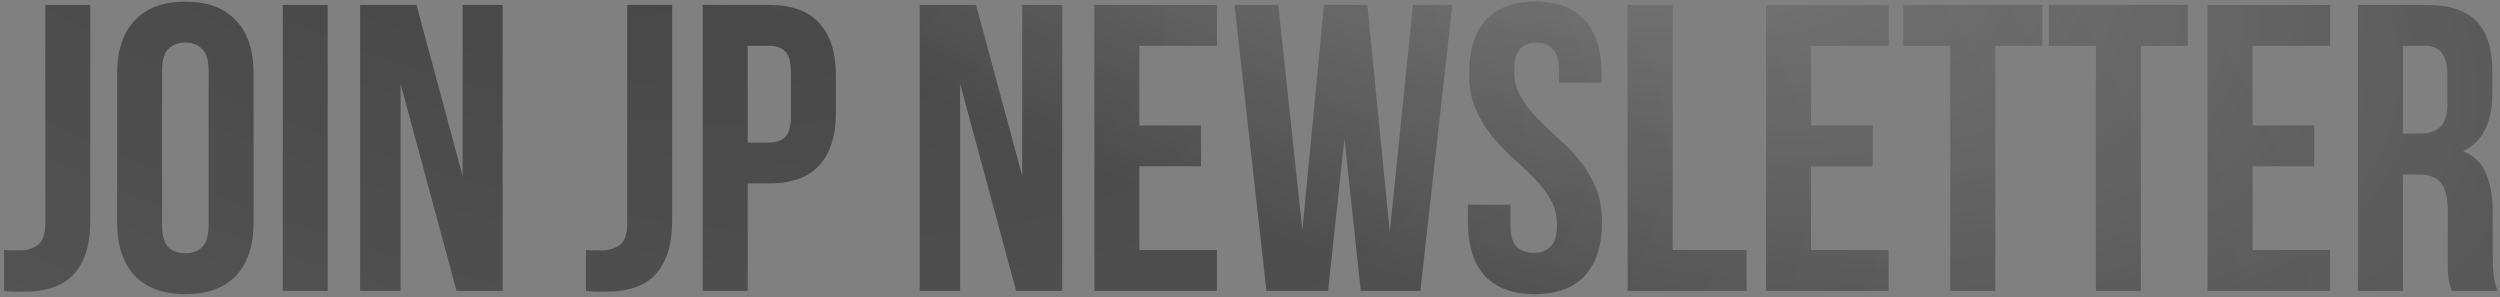
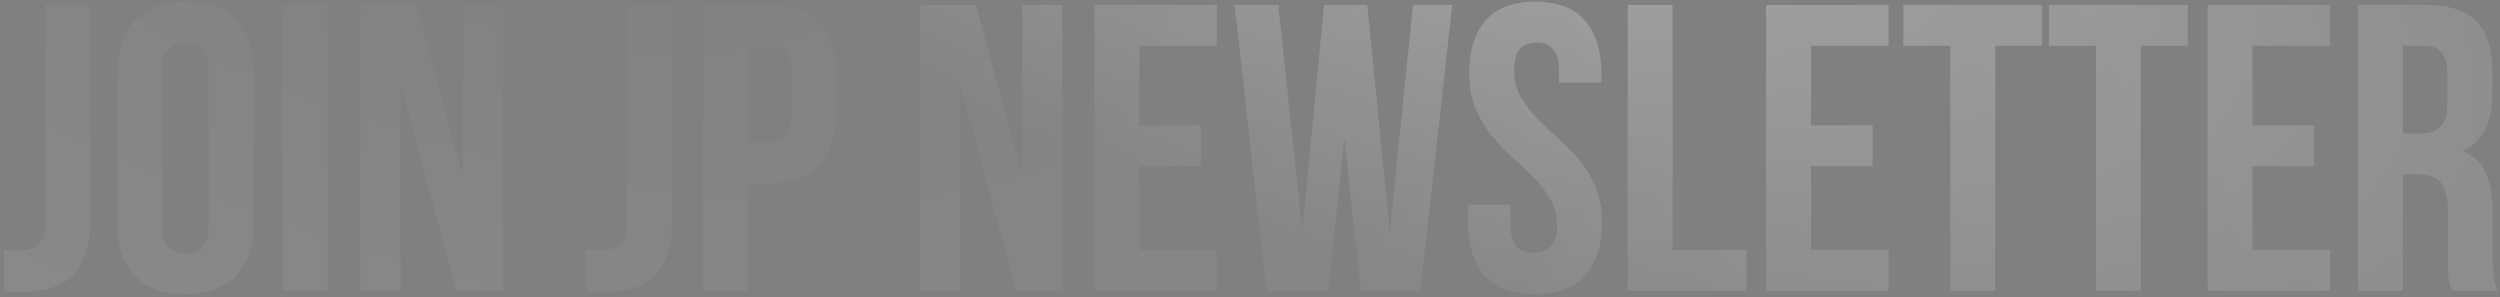
<svg xmlns="http://www.w3.org/2000/svg" width="404" height="48" viewBox="0 0 404 48" fill="none">
  <rect x="0" y="0" width="404" height="48" fill="#808080" stroke="none" />
-   <path d="M0.66 40.4C1.056 40.444 1.474 40.466 1.914 40.466C2.354 40.466 2.772 40.466 3.168 40.466C4.312 40.466 5.28 40.18 6.072 39.608C6.908 39.036 7.326 37.848 7.326 36.044V0.8H14.586V35.516C14.586 37.848 14.3 39.762 13.728 41.258C13.156 42.754 12.386 43.942 11.418 44.822C10.45 45.658 9.328 46.252 8.052 46.604C6.82 46.956 5.522 47.132 4.158 47.132C3.498 47.132 2.904 47.132 2.376 47.132C1.848 47.132 1.276 47.088 0.66 47V40.4ZM26.193 36.374C26.193 38.046 26.523 39.234 27.183 39.938C27.887 40.598 28.811 40.928 29.955 40.928C31.099 40.928 32.001 40.598 32.661 39.938C33.365 39.234 33.717 38.046 33.717 36.374V11.426C33.717 9.754 33.365 8.588 32.661 7.928C32.001 7.224 31.099 6.872 29.955 6.872C28.811 6.872 27.887 7.224 27.183 7.928C26.523 8.588 26.193 9.754 26.193 11.426V36.374ZM18.933 11.888C18.933 8.148 19.879 5.288 21.771 3.308C23.663 1.284 26.391 0.272 29.955 0.272C33.519 0.272 36.247 1.284 38.139 3.308C40.031 5.288 40.977 8.148 40.977 11.888V35.912C40.977 39.652 40.031 42.534 38.139 44.558C36.247 46.538 33.519 47.528 29.955 47.528C26.391 47.528 23.663 46.538 21.771 44.558C19.879 42.534 18.933 39.652 18.933 35.912V11.888ZM45.695 0.8H52.955V47H45.695V0.8ZM64.731 13.538V47H58.197V0.8H67.305L74.763 28.454V0.8H81.231V47H73.773L64.731 13.538ZM94.697 40.4C95.093 40.444 95.511 40.466 95.951 40.466C96.391 40.466 96.809 40.466 97.205 40.466C98.349 40.466 99.317 40.18 100.109 39.608C100.945 39.036 101.363 37.848 101.363 36.044V0.8H108.623V35.516C108.623 37.848 108.337 39.762 107.765 41.258C107.193 42.754 106.423 43.942 105.455 44.822C104.487 45.658 103.365 46.252 102.089 46.604C100.857 46.956 99.559 47.132 98.195 47.132C97.535 47.132 96.941 47.132 96.413 47.132C95.885 47.132 95.313 47.088 94.697 47V40.4ZM124.256 0.8C127.908 0.8 130.614 1.768 132.374 3.704C134.178 5.64 135.08 8.478 135.08 12.218V18.224C135.08 21.964 134.178 24.802 132.374 26.738C130.614 28.674 127.908 29.642 124.256 29.642H120.824V47H113.564V0.8H124.256ZM120.824 7.4V23.042H124.256C125.4 23.042 126.28 22.734 126.896 22.118C127.512 21.502 127.82 20.358 127.82 18.686V11.756C127.82 10.084 127.512 8.94 126.896 8.324C126.28 7.708 125.4 7.4 124.256 7.4H120.824ZM155.159 13.538V47H148.625V0.8H157.733L165.191 28.454V0.8H171.659V47H164.201L155.159 13.538ZM184.117 20.27H194.083V26.87H184.117V40.4H196.657V47H176.857V0.8H196.657V7.4H184.117V20.27ZM217.26 22.382L214.62 47H204.654L199.506 0.8H206.568L210.462 37.232L213.96 0.8H220.956L224.586 37.496L228.348 0.8H234.684L229.536 47H219.9L217.26 22.382ZM237.421 11.888C237.421 8.148 238.301 5.288 240.061 3.308C241.865 1.284 244.549 0.272 248.113 0.272C251.677 0.272 254.339 1.284 256.099 3.308C257.903 5.288 258.805 8.148 258.805 11.888V13.34H251.941V11.426C251.941 9.754 251.611 8.588 250.951 7.928C250.335 7.224 249.455 6.872 248.311 6.872C247.167 6.872 246.265 7.224 245.605 7.928C244.989 8.588 244.681 9.754 244.681 11.426C244.681 13.01 245.033 14.418 245.737 15.65C246.441 16.838 247.321 17.982 248.377 19.082C249.433 20.138 250.555 21.216 251.743 22.316C252.975 23.372 254.119 24.538 255.175 25.814C256.231 27.09 257.111 28.542 257.815 30.17C258.519 31.798 258.871 33.712 258.871 35.912C258.871 39.652 257.947 42.534 256.099 44.558C254.295 46.538 251.611 47.528 248.047 47.528C244.483 47.528 241.777 46.538 239.929 44.558C238.125 42.534 237.223 39.652 237.223 35.912V33.074H244.087V36.374C244.087 38.046 244.417 39.212 245.077 39.872C245.781 40.532 246.705 40.862 247.849 40.862C248.993 40.862 249.895 40.532 250.555 39.872C251.259 39.212 251.611 38.046 251.611 36.374C251.611 34.79 251.259 33.404 250.555 32.216C249.851 30.984 248.971 29.84 247.915 28.784C246.859 27.684 245.715 26.606 244.483 25.55C243.295 24.45 242.173 23.262 241.117 21.986C240.061 20.71 239.181 19.258 238.477 17.63C237.773 16.002 237.421 14.088 237.421 11.888ZM263.031 0.8H270.291V40.4H282.237V47H263.031V0.8ZM292.656 20.27H302.622V26.87H292.656V40.4H305.196V47H285.396V0.8H305.196V7.4H292.656V20.27ZM307.583 0.8H330.023V7.4H322.433V47H315.173V7.4H307.583V0.8ZM331.108 0.8H353.548V7.4H345.958V47H338.698V7.4H331.108V0.8ZM364.005 20.27H373.971V26.87H364.005V40.4H376.545V47H356.745V0.8H376.545V7.4H364.005V20.27ZM396.224 47C396.136 46.692 396.048 46.406 395.96 46.142C395.872 45.878 395.784 45.548 395.696 45.152C395.652 44.756 395.608 44.25 395.564 43.634C395.564 43.018 395.564 42.248 395.564 41.324V34.064C395.564 31.908 395.19 30.39 394.442 29.51C393.694 28.63 392.484 28.19 390.812 28.19H388.304V47H381.044V0.8H392C395.784 0.8 398.512 1.68 400.184 3.44C401.9 5.2 402.758 7.862 402.758 11.426V15.056C402.758 19.808 401.174 22.932 398.006 24.428C399.854 25.176 401.108 26.408 401.768 28.124C402.472 29.796 402.824 31.842 402.824 34.262V41.39C402.824 42.534 402.868 43.546 402.956 44.426C403.044 45.262 403.264 46.12 403.616 47H396.224ZM388.304 7.4V21.59H391.142C392.506 21.59 393.562 21.238 394.31 20.534C395.102 19.83 395.498 18.554 395.498 16.706V12.152C395.498 10.48 395.19 9.27 394.574 8.522C394.002 7.774 393.078 7.4 391.802 7.4H388.304Z" fill="#454545" />
  <path d="M0.66 40.4C1.056 40.444 1.474 40.466 1.914 40.466C2.354 40.466 2.772 40.466 3.168 40.466C4.312 40.466 5.28 40.18 6.072 39.608C6.908 39.036 7.326 37.848 7.326 36.044V0.8H14.586V35.516C14.586 37.848 14.3 39.762 13.728 41.258C13.156 42.754 12.386 43.942 11.418 44.822C10.45 45.658 9.328 46.252 8.052 46.604C6.82 46.956 5.522 47.132 4.158 47.132C3.498 47.132 2.904 47.132 2.376 47.132C1.848 47.132 1.276 47.088 0.66 47V40.4ZM26.193 36.374C26.193 38.046 26.523 39.234 27.183 39.938C27.887 40.598 28.811 40.928 29.955 40.928C31.099 40.928 32.001 40.598 32.661 39.938C33.365 39.234 33.717 38.046 33.717 36.374V11.426C33.717 9.754 33.365 8.588 32.661 7.928C32.001 7.224 31.099 6.872 29.955 6.872C28.811 6.872 27.887 7.224 27.183 7.928C26.523 8.588 26.193 9.754 26.193 11.426V36.374ZM18.933 11.888C18.933 8.148 19.879 5.288 21.771 3.308C23.663 1.284 26.391 0.272 29.955 0.272C33.519 0.272 36.247 1.284 38.139 3.308C40.031 5.288 40.977 8.148 40.977 11.888V35.912C40.977 39.652 40.031 42.534 38.139 44.558C36.247 46.538 33.519 47.528 29.955 47.528C26.391 47.528 23.663 46.538 21.771 44.558C19.879 42.534 18.933 39.652 18.933 35.912V11.888ZM45.695 0.8H52.955V47H45.695V0.8ZM64.731 13.538V47H58.197V0.8H67.305L74.763 28.454V0.8H81.231V47H73.773L64.731 13.538ZM94.697 40.4C95.093 40.444 95.511 40.466 95.951 40.466C96.391 40.466 96.809 40.466 97.205 40.466C98.349 40.466 99.317 40.18 100.109 39.608C100.945 39.036 101.363 37.848 101.363 36.044V0.8H108.623V35.516C108.623 37.848 108.337 39.762 107.765 41.258C107.193 42.754 106.423 43.942 105.455 44.822C104.487 45.658 103.365 46.252 102.089 46.604C100.857 46.956 99.559 47.132 98.195 47.132C97.535 47.132 96.941 47.132 96.413 47.132C95.885 47.132 95.313 47.088 94.697 47V40.4ZM124.256 0.8C127.908 0.8 130.614 1.768 132.374 3.704C134.178 5.64 135.08 8.478 135.08 12.218V18.224C135.08 21.964 134.178 24.802 132.374 26.738C130.614 28.674 127.908 29.642 124.256 29.642H120.824V47H113.564V0.8H124.256ZM120.824 7.4V23.042H124.256C125.4 23.042 126.28 22.734 126.896 22.118C127.512 21.502 127.82 20.358 127.82 18.686V11.756C127.82 10.084 127.512 8.94 126.896 8.324C126.28 7.708 125.4 7.4 124.256 7.4H120.824ZM155.159 13.538V47H148.625V0.8H157.733L165.191 28.454V0.8H171.659V47H164.201L155.159 13.538ZM184.117 20.27H194.083V26.87H184.117V40.4H196.657V47H176.857V0.8H196.657V7.4H184.117V20.27ZM217.26 22.382L214.62 47H204.654L199.506 0.8H206.568L210.462 37.232L213.96 0.8H220.956L224.586 37.496L228.348 0.8H234.684L229.536 47H219.9L217.26 22.382ZM237.421 11.888C237.421 8.148 238.301 5.288 240.061 3.308C241.865 1.284 244.549 0.272 248.113 0.272C251.677 0.272 254.339 1.284 256.099 3.308C257.903 5.288 258.805 8.148 258.805 11.888V13.34H251.941V11.426C251.941 9.754 251.611 8.588 250.951 7.928C250.335 7.224 249.455 6.872 248.311 6.872C247.167 6.872 246.265 7.224 245.605 7.928C244.989 8.588 244.681 9.754 244.681 11.426C244.681 13.01 245.033 14.418 245.737 15.65C246.441 16.838 247.321 17.982 248.377 19.082C249.433 20.138 250.555 21.216 251.743 22.316C252.975 23.372 254.119 24.538 255.175 25.814C256.231 27.09 257.111 28.542 257.815 30.17C258.519 31.798 258.871 33.712 258.871 35.912C258.871 39.652 257.947 42.534 256.099 44.558C254.295 46.538 251.611 47.528 248.047 47.528C244.483 47.528 241.777 46.538 239.929 44.558C238.125 42.534 237.223 39.652 237.223 35.912V33.074H244.087V36.374C244.087 38.046 244.417 39.212 245.077 39.872C245.781 40.532 246.705 40.862 247.849 40.862C248.993 40.862 249.895 40.532 250.555 39.872C251.259 39.212 251.611 38.046 251.611 36.374C251.611 34.79 251.259 33.404 250.555 32.216C249.851 30.984 248.971 29.84 247.915 28.784C246.859 27.684 245.715 26.606 244.483 25.55C243.295 24.45 242.173 23.262 241.117 21.986C240.061 20.71 239.181 19.258 238.477 17.63C237.773 16.002 237.421 14.088 237.421 11.888ZM263.031 0.8H270.291V40.4H282.237V47H263.031V0.8ZM292.656 20.27H302.622V26.87H292.656V40.4H305.196V47H285.396V0.8H305.196V7.4H292.656V20.27ZM307.583 0.8H330.023V7.4H322.433V47H315.173V7.4H307.583V0.8ZM331.108 0.8H353.548V7.4H345.958V47H338.698V7.4H331.108V0.8ZM364.005 20.27H373.971V26.87H364.005V40.4H376.545V47H356.745V0.8H376.545V7.4H364.005V20.27ZM396.224 47C396.136 46.692 396.048 46.406 395.96 46.142C395.872 45.878 395.784 45.548 395.696 45.152C395.652 44.756 395.608 44.25 395.564 43.634C395.564 43.018 395.564 42.248 395.564 41.324V34.064C395.564 31.908 395.19 30.39 394.442 29.51C393.694 28.63 392.484 28.19 390.812 28.19H388.304V47H381.044V0.8H392C395.784 0.8 398.512 1.68 400.184 3.44C401.9 5.2 402.758 7.862 402.758 11.426V15.056C402.758 19.808 401.174 22.932 398.006 24.428C399.854 25.176 401.108 26.408 401.768 28.124C402.472 29.796 402.824 31.842 402.824 34.262V41.39C402.824 42.534 402.868 43.546 402.956 44.426C403.044 45.262 403.264 46.12 403.616 47H396.224ZM388.304 7.4V21.59H391.142C392.506 21.59 393.562 21.238 394.31 20.534C395.102 19.83 395.498 18.554 395.498 16.706V12.152C395.498 10.48 395.19 9.27 394.574 8.522C394.002 7.774 393.078 7.4 391.802 7.4H388.304Z" fill="url(#paint0_radial_153_100)" fill-opacity="0.3" />
  <path d="M0.66 40.4C1.056 40.444 1.474 40.466 1.914 40.466C2.354 40.466 2.772 40.466 3.168 40.466C4.312 40.466 5.28 40.18 6.072 39.608C6.908 39.036 7.326 37.848 7.326 36.044V0.8H14.586V35.516C14.586 37.848 14.3 39.762 13.728 41.258C13.156 42.754 12.386 43.942 11.418 44.822C10.45 45.658 9.328 46.252 8.052 46.604C6.82 46.956 5.522 47.132 4.158 47.132C3.498 47.132 2.904 47.132 2.376 47.132C1.848 47.132 1.276 47.088 0.66 47V40.4ZM26.193 36.374C26.193 38.046 26.523 39.234 27.183 39.938C27.887 40.598 28.811 40.928 29.955 40.928C31.099 40.928 32.001 40.598 32.661 39.938C33.365 39.234 33.717 38.046 33.717 36.374V11.426C33.717 9.754 33.365 8.588 32.661 7.928C32.001 7.224 31.099 6.872 29.955 6.872C28.811 6.872 27.887 7.224 27.183 7.928C26.523 8.588 26.193 9.754 26.193 11.426V36.374ZM18.933 11.888C18.933 8.148 19.879 5.288 21.771 3.308C23.663 1.284 26.391 0.272 29.955 0.272C33.519 0.272 36.247 1.284 38.139 3.308C40.031 5.288 40.977 8.148 40.977 11.888V35.912C40.977 39.652 40.031 42.534 38.139 44.558C36.247 46.538 33.519 47.528 29.955 47.528C26.391 47.528 23.663 46.538 21.771 44.558C19.879 42.534 18.933 39.652 18.933 35.912V11.888ZM45.695 0.8H52.955V47H45.695V0.8ZM64.731 13.538V47H58.197V0.8H67.305L74.763 28.454V0.8H81.231V47H73.773L64.731 13.538ZM94.697 40.4C95.093 40.444 95.511 40.466 95.951 40.466C96.391 40.466 96.809 40.466 97.205 40.466C98.349 40.466 99.317 40.18 100.109 39.608C100.945 39.036 101.363 37.848 101.363 36.044V0.8H108.623V35.516C108.623 37.848 108.337 39.762 107.765 41.258C107.193 42.754 106.423 43.942 105.455 44.822C104.487 45.658 103.365 46.252 102.089 46.604C100.857 46.956 99.559 47.132 98.195 47.132C97.535 47.132 96.941 47.132 96.413 47.132C95.885 47.132 95.313 47.088 94.697 47V40.4ZM124.256 0.8C127.908 0.8 130.614 1.768 132.374 3.704C134.178 5.64 135.08 8.478 135.08 12.218V18.224C135.08 21.964 134.178 24.802 132.374 26.738C130.614 28.674 127.908 29.642 124.256 29.642H120.824V47H113.564V0.8H124.256ZM120.824 7.4V23.042H124.256C125.4 23.042 126.28 22.734 126.896 22.118C127.512 21.502 127.82 20.358 127.82 18.686V11.756C127.82 10.084 127.512 8.94 126.896 8.324C126.28 7.708 125.4 7.4 124.256 7.4H120.824ZM155.159 13.538V47H148.625V0.8H157.733L165.191 28.454V0.8H171.659V47H164.201L155.159 13.538ZM184.117 20.27H194.083V26.87H184.117V40.4H196.657V47H176.857V0.8H196.657V7.4H184.117V20.27ZM217.26 22.382L214.62 47H204.654L199.506 0.8H206.568L210.462 37.232L213.96 0.8H220.956L224.586 37.496L228.348 0.8H234.684L229.536 47H219.9L217.26 22.382ZM237.421 11.888C237.421 8.148 238.301 5.288 240.061 3.308C241.865 1.284 244.549 0.272 248.113 0.272C251.677 0.272 254.339 1.284 256.099 3.308C257.903 5.288 258.805 8.148 258.805 11.888V13.34H251.941V11.426C251.941 9.754 251.611 8.588 250.951 7.928C250.335 7.224 249.455 6.872 248.311 6.872C247.167 6.872 246.265 7.224 245.605 7.928C244.989 8.588 244.681 9.754 244.681 11.426C244.681 13.01 245.033 14.418 245.737 15.65C246.441 16.838 247.321 17.982 248.377 19.082C249.433 20.138 250.555 21.216 251.743 22.316C252.975 23.372 254.119 24.538 255.175 25.814C256.231 27.09 257.111 28.542 257.815 30.17C258.519 31.798 258.871 33.712 258.871 35.912C258.871 39.652 257.947 42.534 256.099 44.558C254.295 46.538 251.611 47.528 248.047 47.528C244.483 47.528 241.777 46.538 239.929 44.558C238.125 42.534 237.223 39.652 237.223 35.912V33.074H244.087V36.374C244.087 38.046 244.417 39.212 245.077 39.872C245.781 40.532 246.705 40.862 247.849 40.862C248.993 40.862 249.895 40.532 250.555 39.872C251.259 39.212 251.611 38.046 251.611 36.374C251.611 34.79 251.259 33.404 250.555 32.216C249.851 30.984 248.971 29.84 247.915 28.784C246.859 27.684 245.715 26.606 244.483 25.55C243.295 24.45 242.173 23.262 241.117 21.986C240.061 20.71 239.181 19.258 238.477 17.63C237.773 16.002 237.421 14.088 237.421 11.888ZM263.031 0.8H270.291V40.4H282.237V47H263.031V0.8ZM292.656 20.27H302.622V26.87H292.656V40.4H305.196V47H285.396V0.8H305.196V7.4H292.656V20.27ZM307.583 0.8H330.023V7.4H322.433V47H315.173V7.4H307.583V0.8ZM331.108 0.8H353.548V7.4H345.958V47H338.698V7.4H331.108V0.8ZM364.005 20.27H373.971V26.87H364.005V40.4H376.545V47H356.745V0.8H376.545V7.4H364.005V20.27ZM396.224 47C396.136 46.692 396.048 46.406 395.96 46.142C395.872 45.878 395.784 45.548 395.696 45.152C395.652 44.756 395.608 44.25 395.564 43.634C395.564 43.018 395.564 42.248 395.564 41.324V34.064C395.564 31.908 395.19 30.39 394.442 29.51C393.694 28.63 392.484 28.19 390.812 28.19H388.304V47H381.044V0.8H392C395.784 0.8 398.512 1.68 400.184 3.44C401.9 5.2 402.758 7.862 402.758 11.426V15.056C402.758 19.808 401.174 22.932 398.006 24.428C399.854 25.176 401.108 26.408 401.768 28.124C402.472 29.796 402.824 31.842 402.824 34.262V41.39C402.824 42.534 402.868 43.546 402.956 44.426C403.044 45.262 403.264 46.12 403.616 47H396.224ZM388.304 7.4V21.59H391.142C392.506 21.59 393.562 21.238 394.31 20.534C395.102 19.83 395.498 18.554 395.498 16.706V12.152C395.498 10.48 395.19 9.27 394.574 8.522C394.002 7.774 393.078 7.4 391.802 7.4H388.304Z" fill="url(#paint1_radial_153_100)" fill-opacity="0.1" />
  <defs>
    <radialGradient id="paint0_radial_153_100" cx="0" cy="0" r="1" gradientUnits="userSpaceOnUse" gradientTransform="translate(215.958 -44) rotate(21.509) scale(203.193 80.708)">
      <stop stop-color="white" />
      <stop offset="1" stop-color="white" stop-opacity="0" />
    </radialGradient>
    <radialGradient id="paint1_radial_153_100" cx="0" cy="0" r="1" gradientUnits="userSpaceOnUse" gradientTransform="translate(77.739 -25) rotate(17.535) scale(308.673 128.083)">
      <stop stop-color="white" stop-opacity="0" />
      <stop offset="1" stop-color="white" />
    </radialGradient>
  </defs>
</svg>